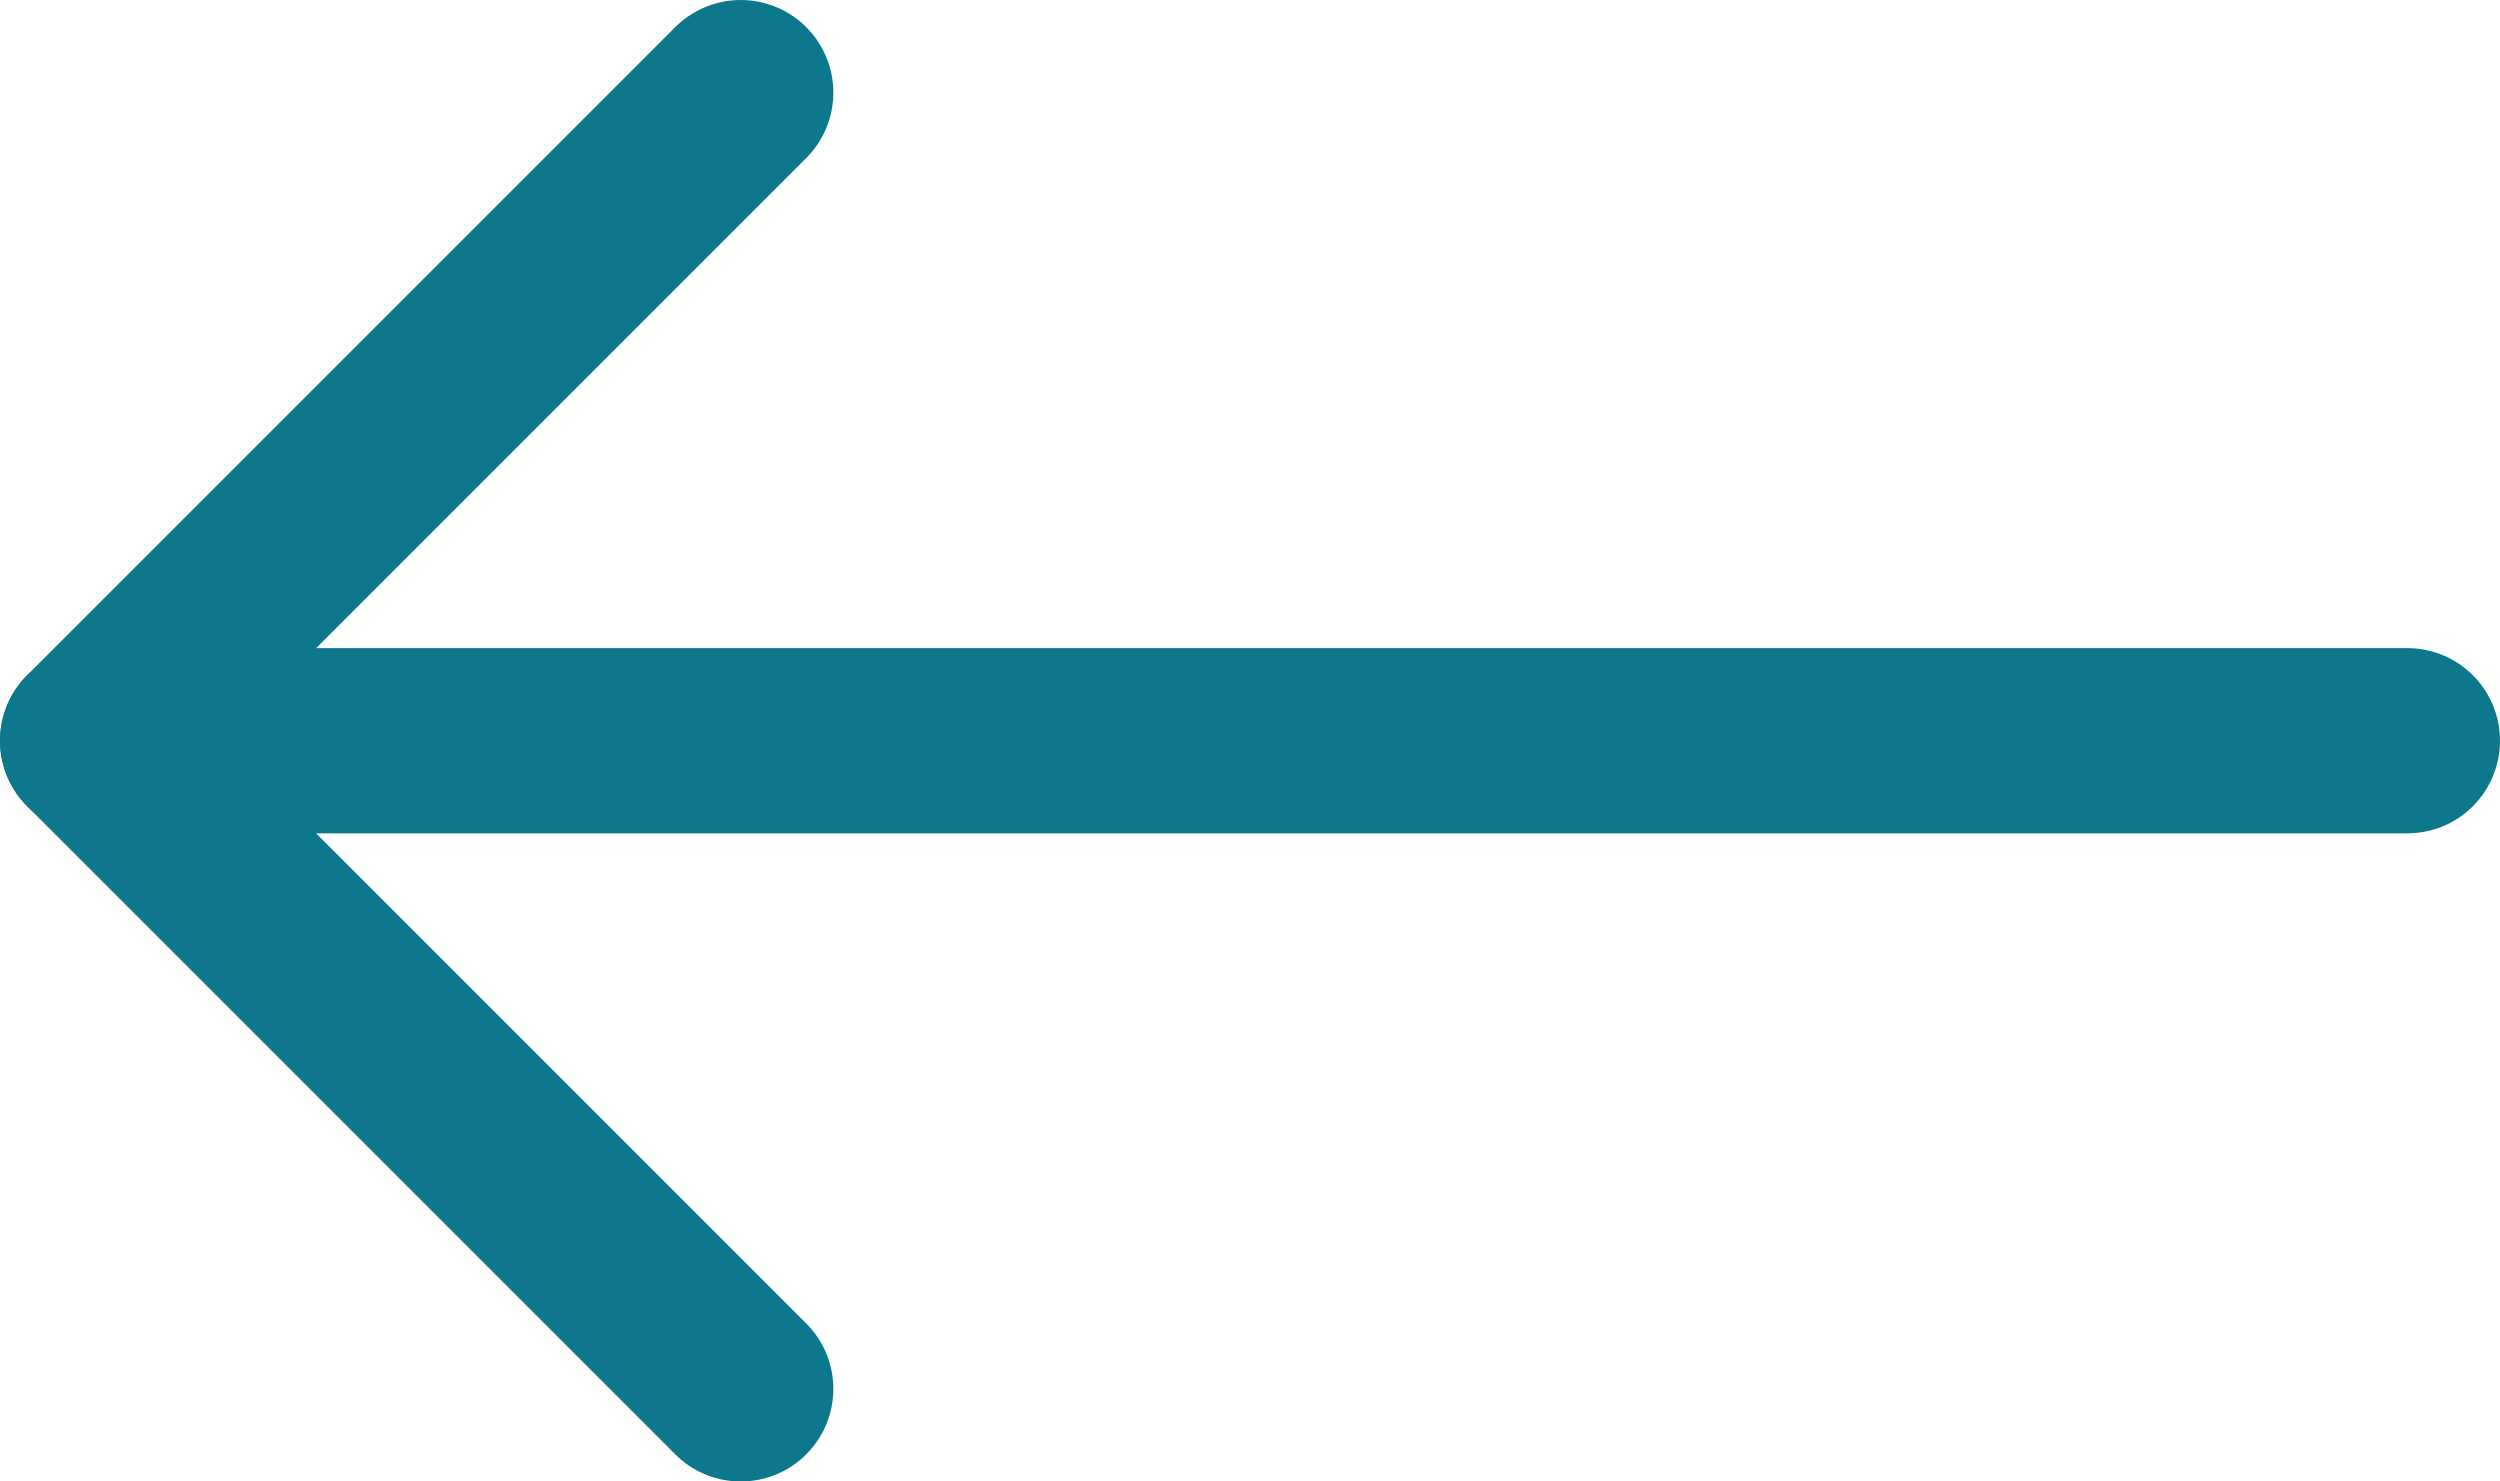
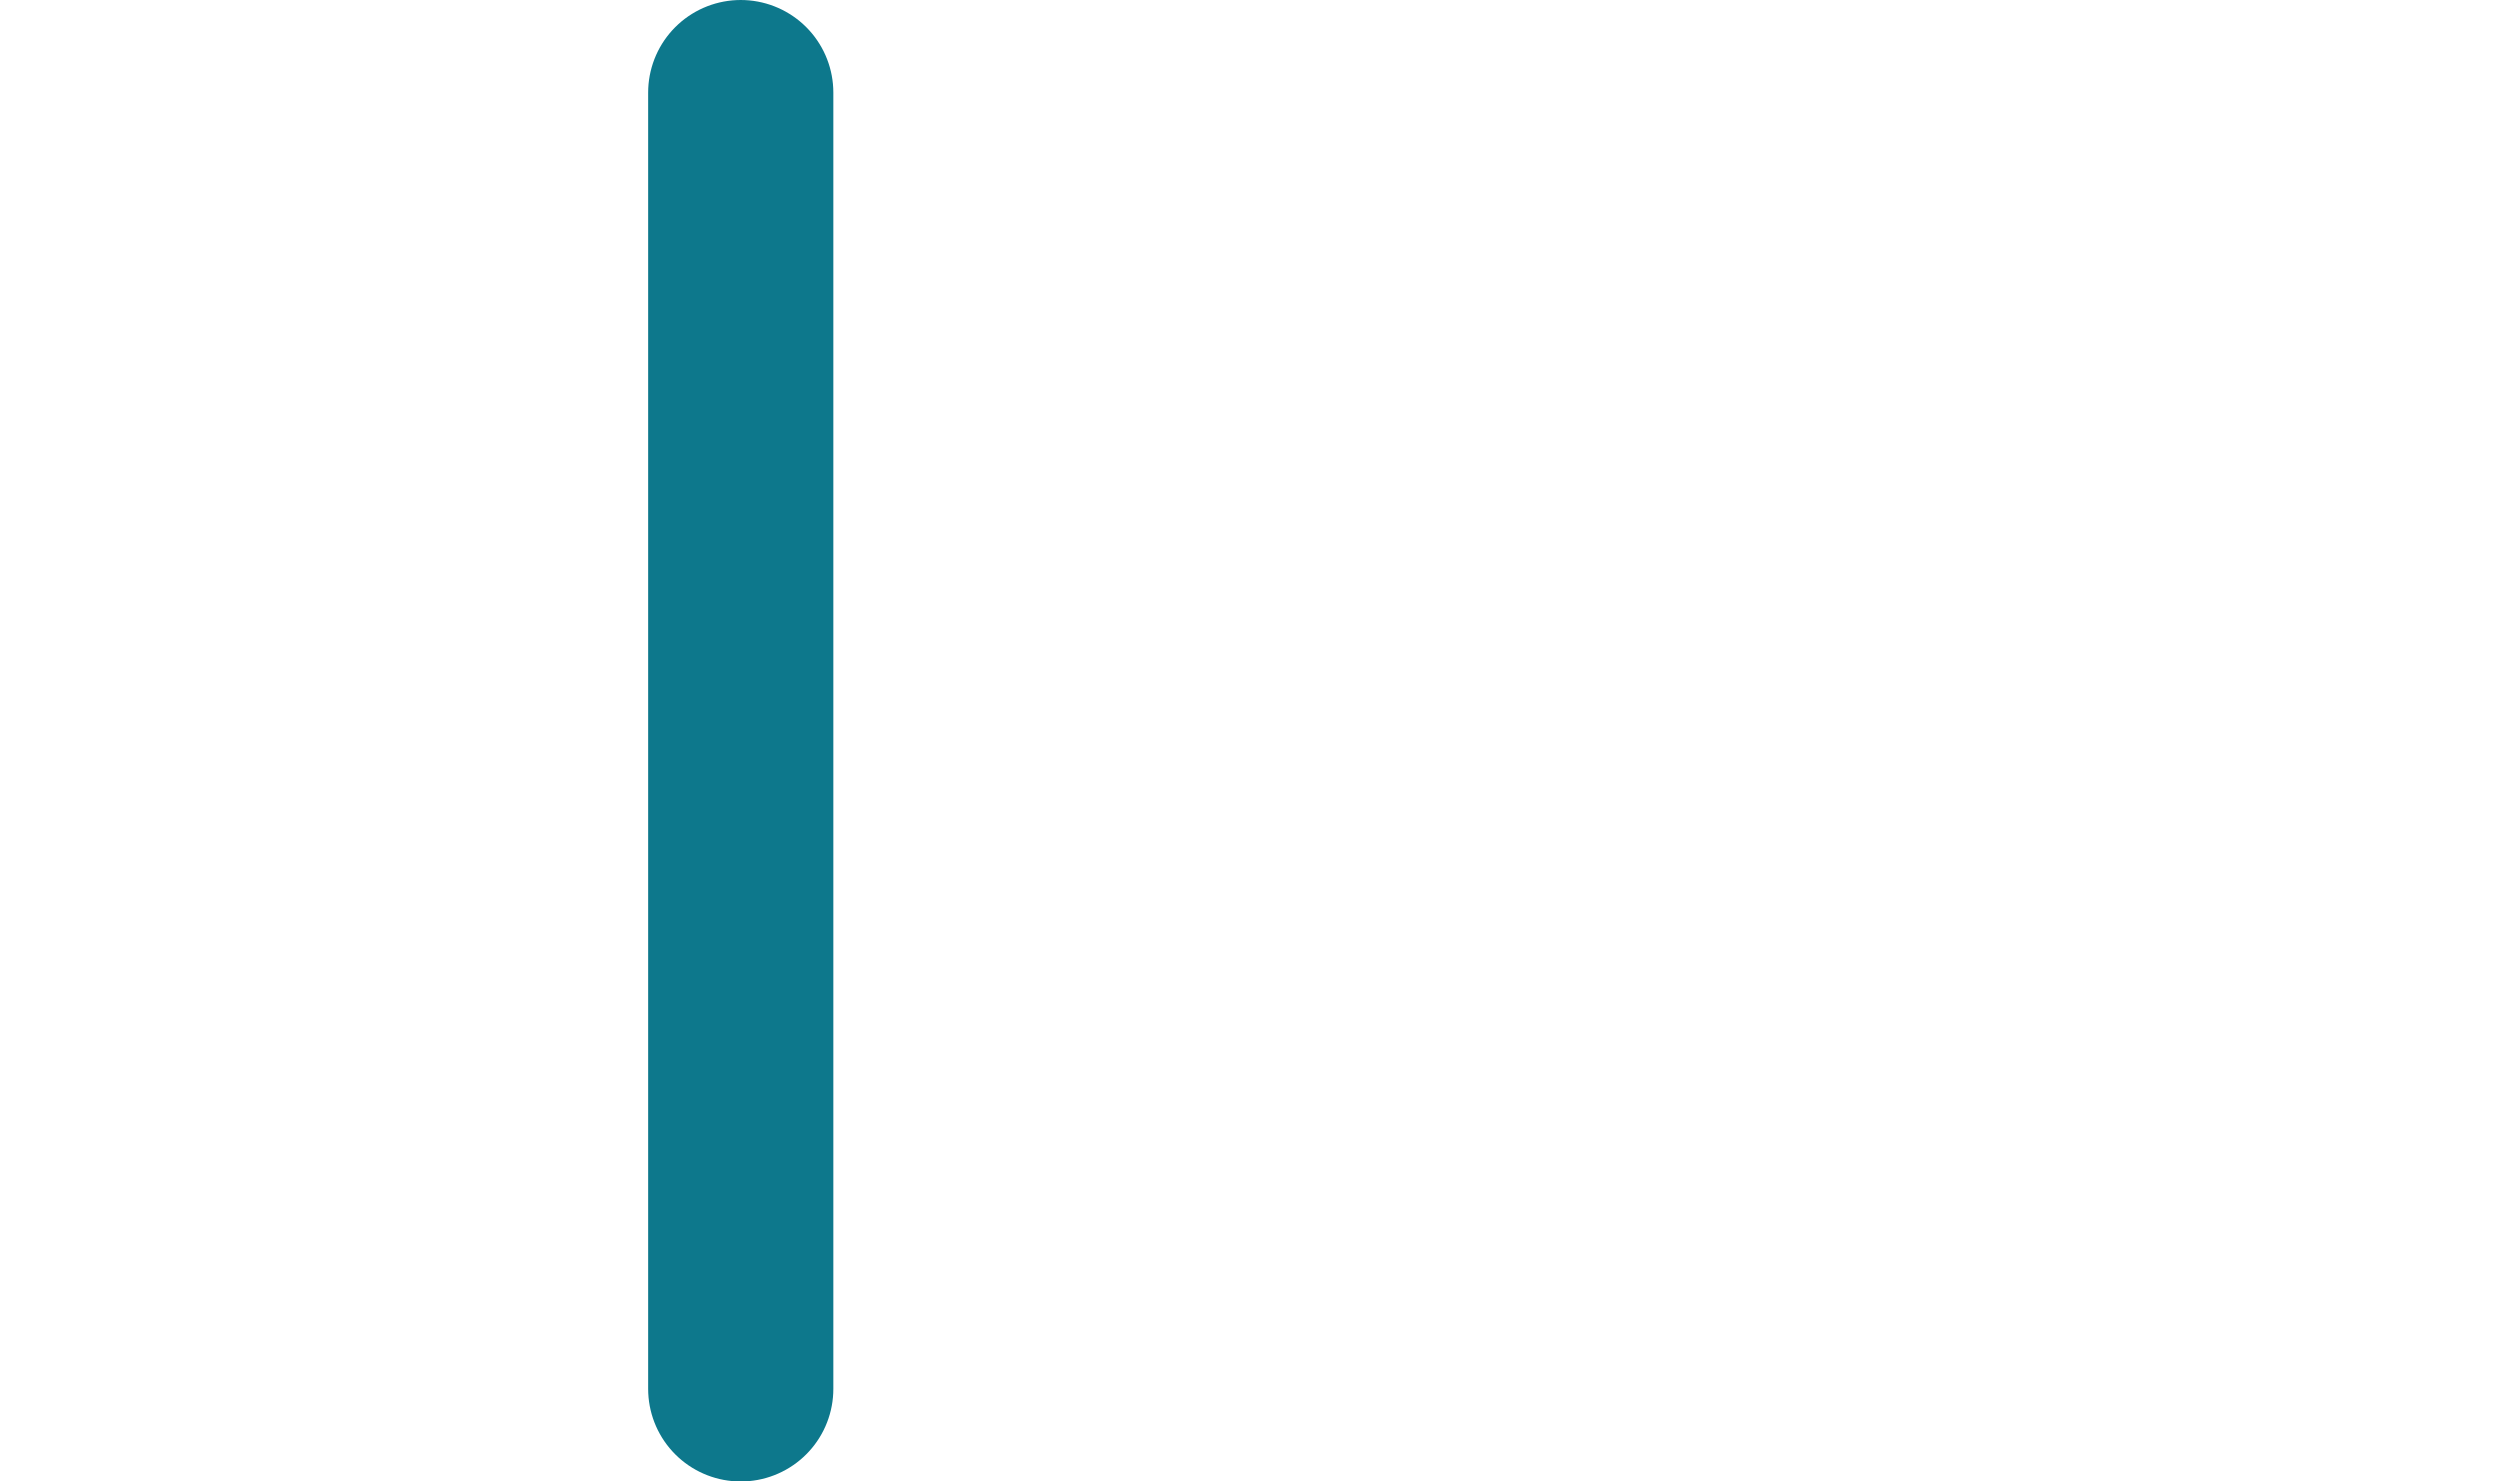
<svg xmlns="http://www.w3.org/2000/svg" width="27" height="16" viewBox="0 0 27 16" fill="none">
-   <path d="M26 8H1" stroke="#0D788C" stroke-width="2" stroke-linecap="round" stroke-linejoin="round" />
-   <path d="M8 15L1 8L8 1" stroke="#0D788C" stroke-width="2" stroke-linecap="round" stroke-linejoin="round" />
+   <path d="M8 15L8 1" stroke="#0D788C" stroke-width="2" stroke-linecap="round" stroke-linejoin="round" />
</svg>